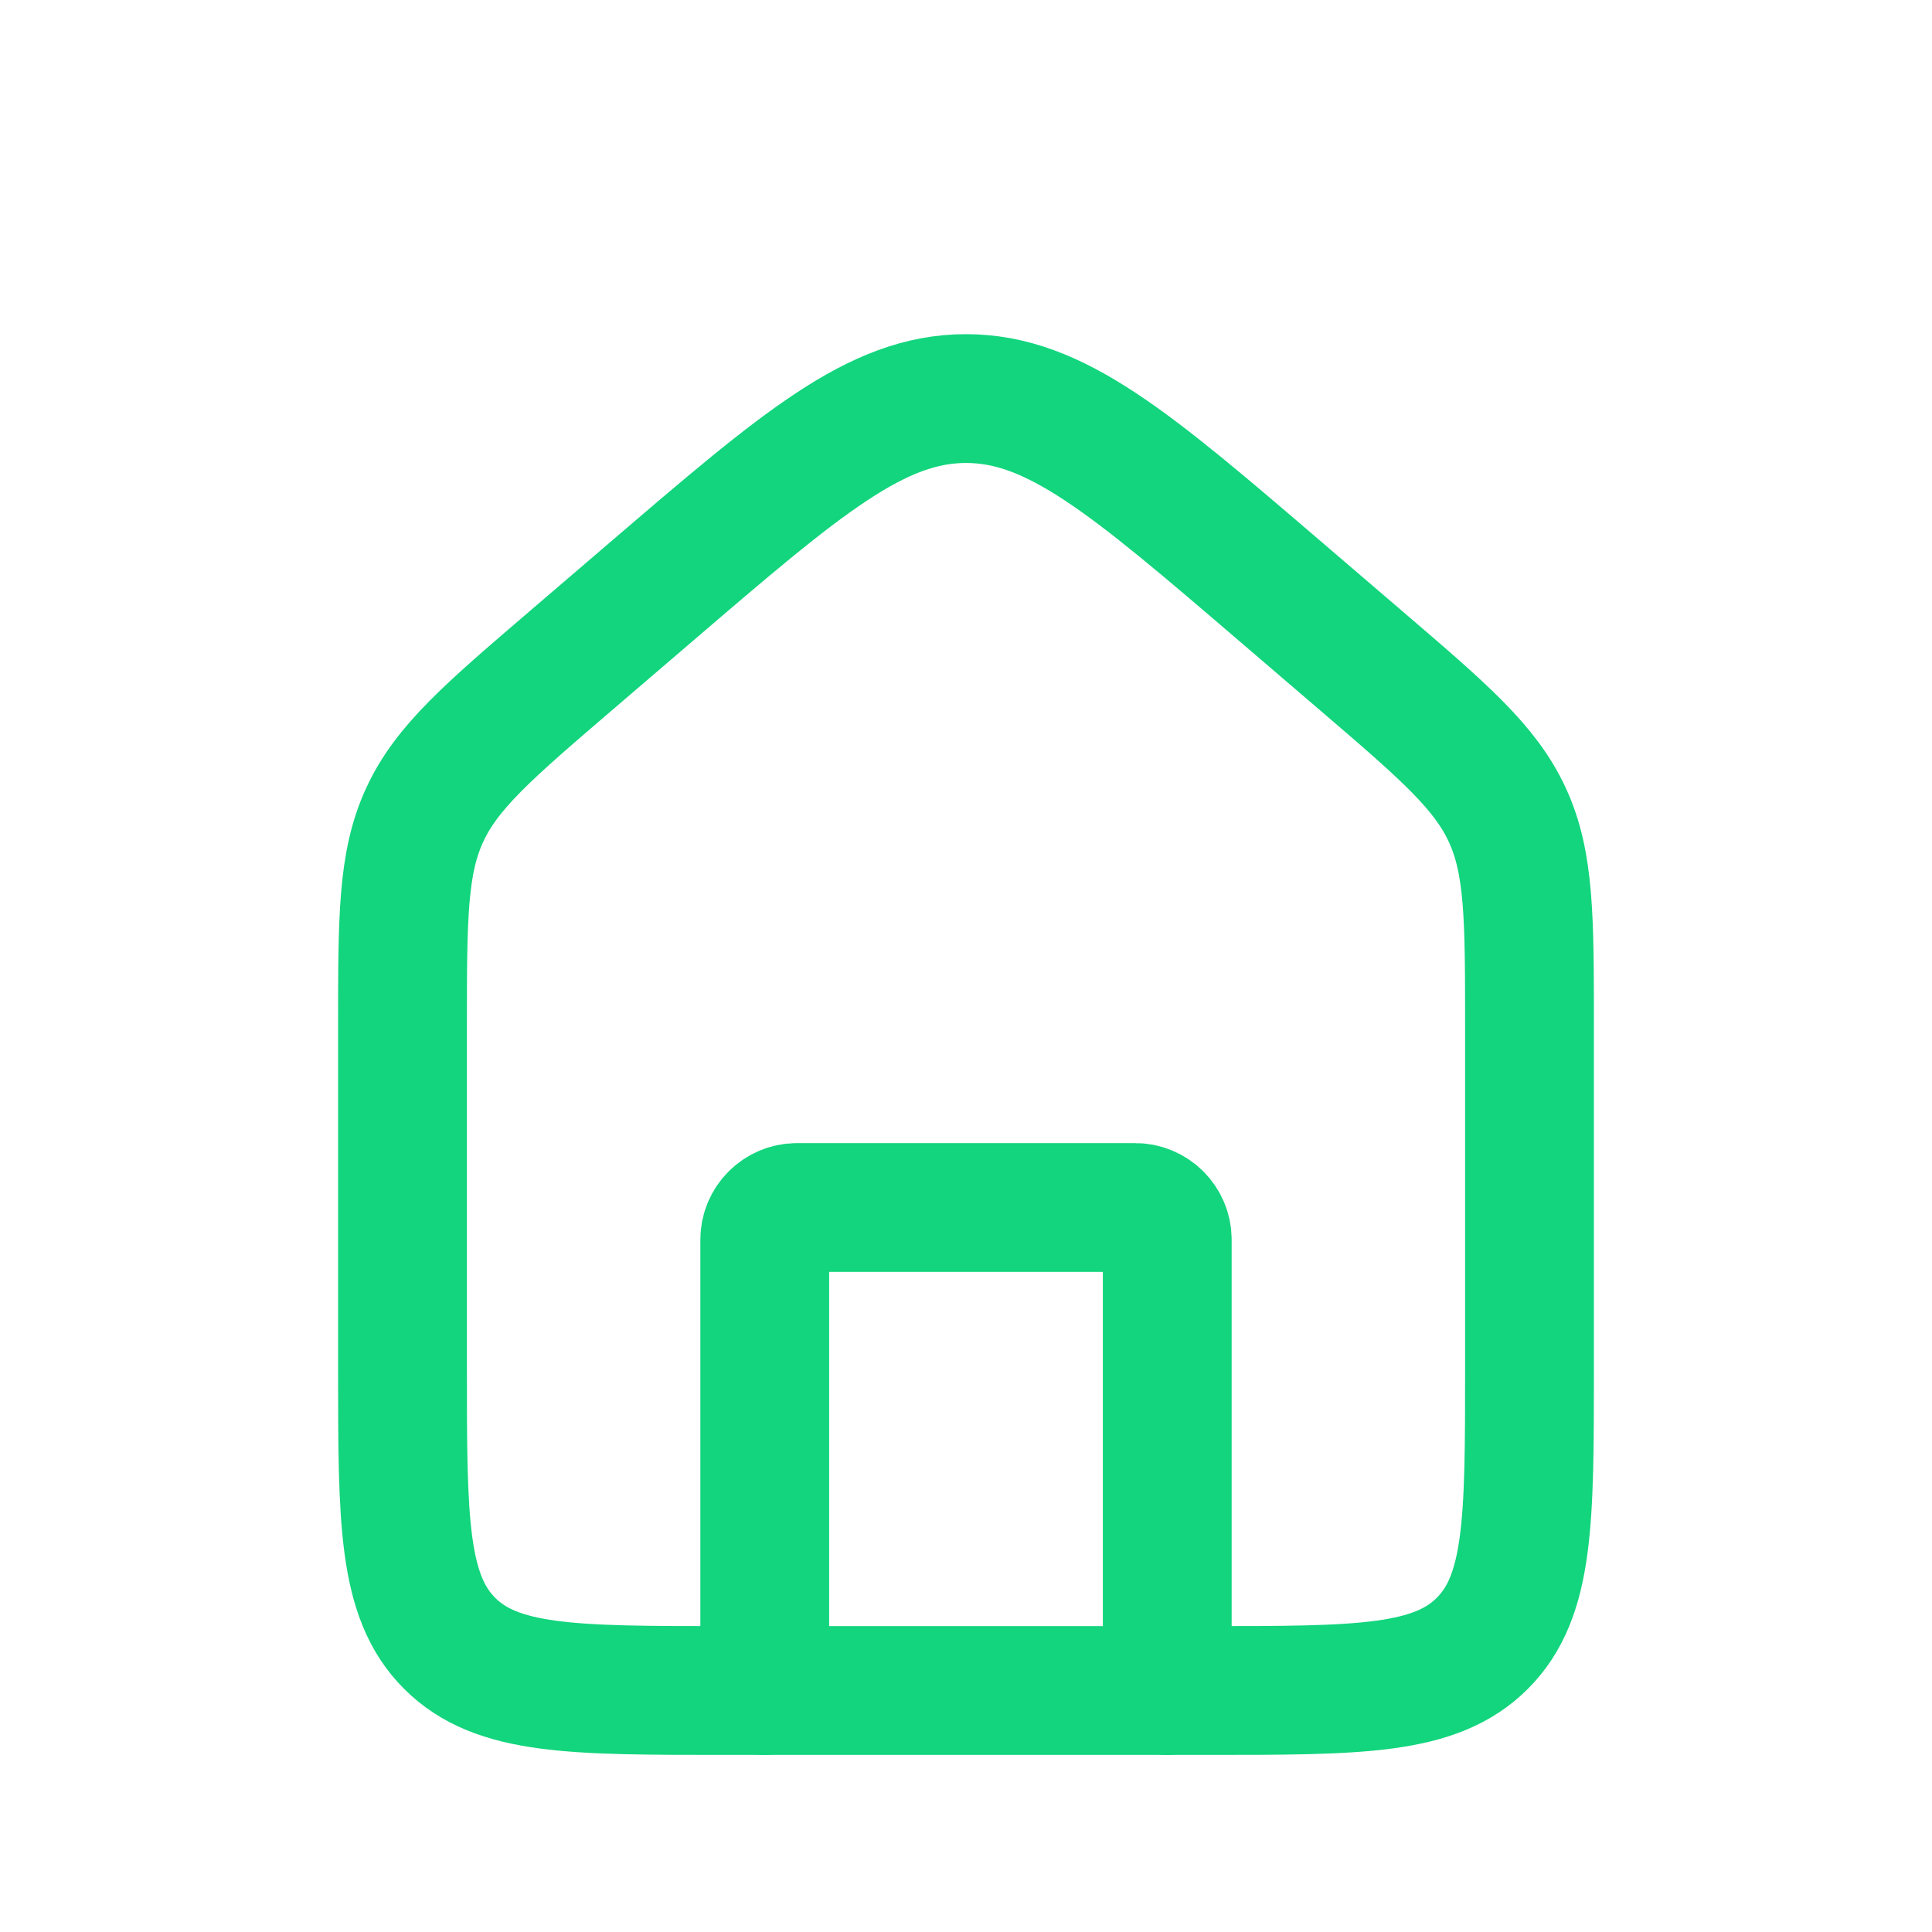
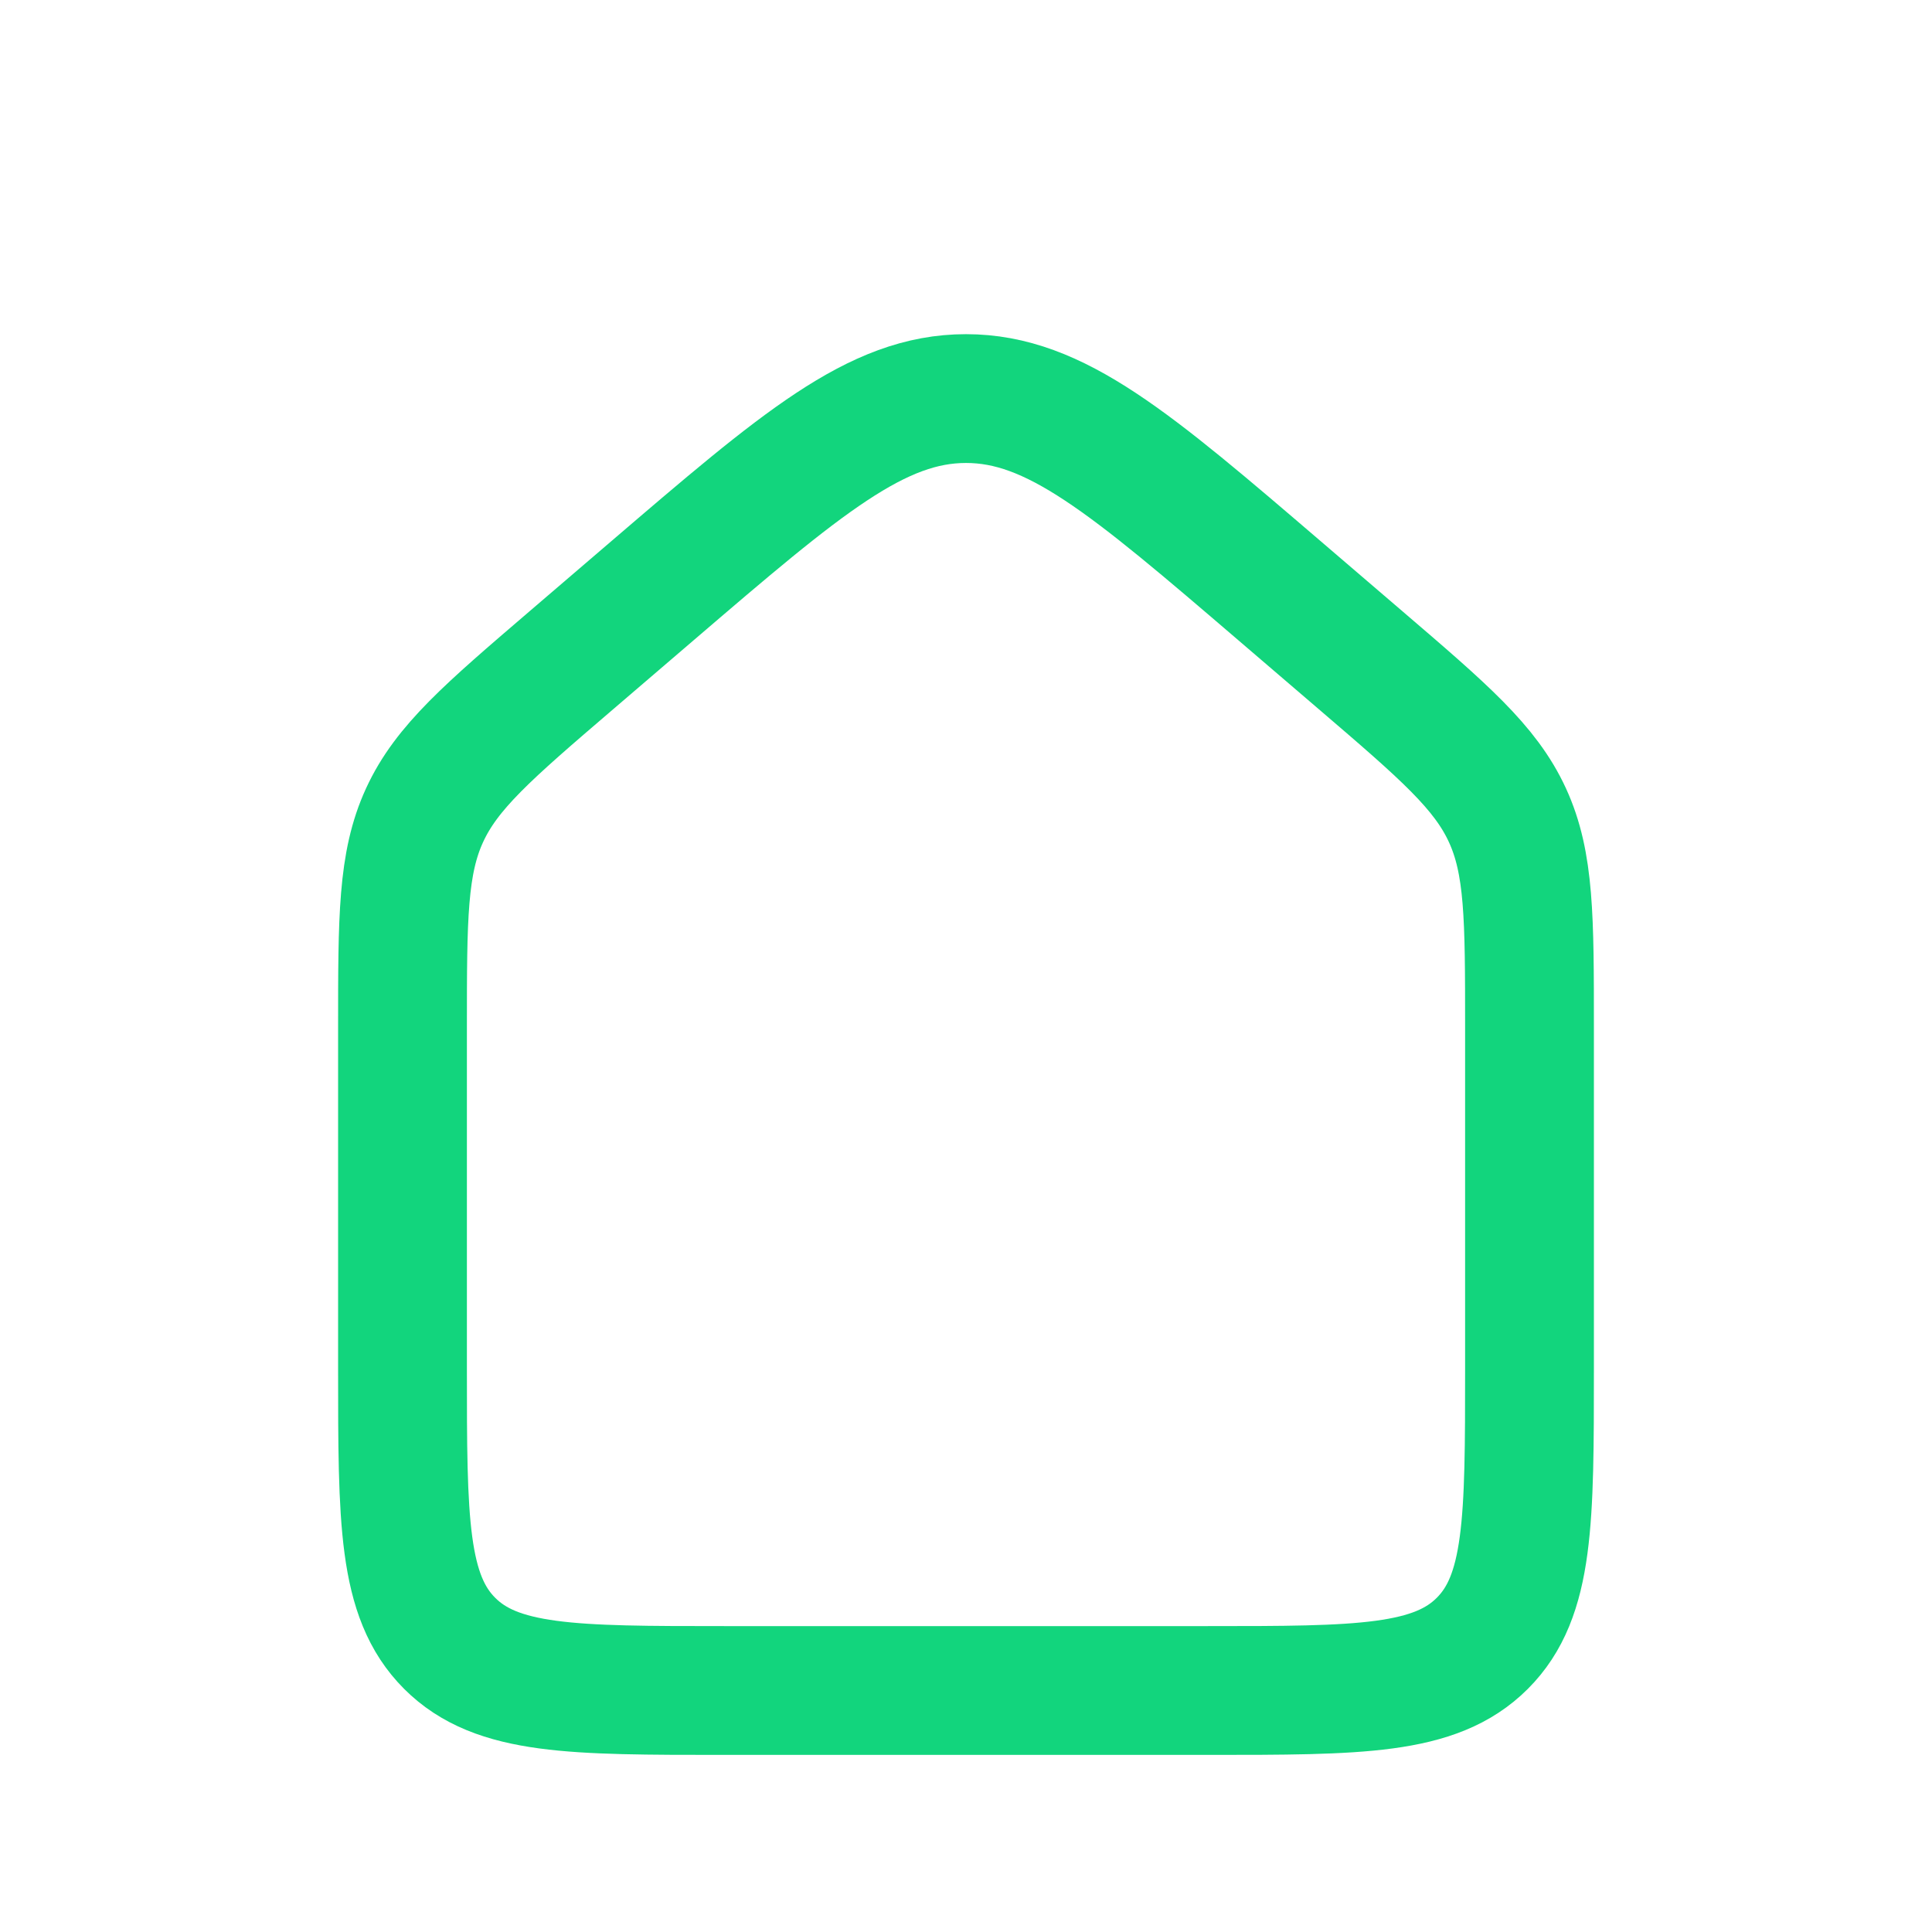
<svg xmlns="http://www.w3.org/2000/svg" width="60" height="60" viewBox="0 0 60 60" fill="none">
  <path d="M12.5 31.899C12.5 28.505 12.5 26.807 13.186 25.316C13.872 23.824 15.161 22.719 17.738 20.51L20.238 18.367C24.896 14.374 27.226 12.378 30 12.378C32.774 12.378 35.104 14.374 39.762 18.367L42.262 20.51C44.839 22.719 46.128 23.824 46.814 25.316C47.5 26.807 47.5 28.505 47.5 31.899V42.5C47.5 47.214 47.5 49.571 46.035 51.035C44.571 52.5 42.214 52.5 37.5 52.5H22.5C17.786 52.5 15.429 52.5 13.964 51.035C12.5 49.571 12.5 47.214 12.5 42.5V31.899Z" stroke="#12D57D" stroke-width="4" />
-   <path d="M36.25 52.5V38.5C36.25 37.948 35.802 37.5 35.25 37.5H24.75C24.198 37.5 23.75 37.948 23.75 38.5V52.5" stroke="#12D57D" stroke-width="4" stroke-linecap="round" stroke-linejoin="round" />
</svg>